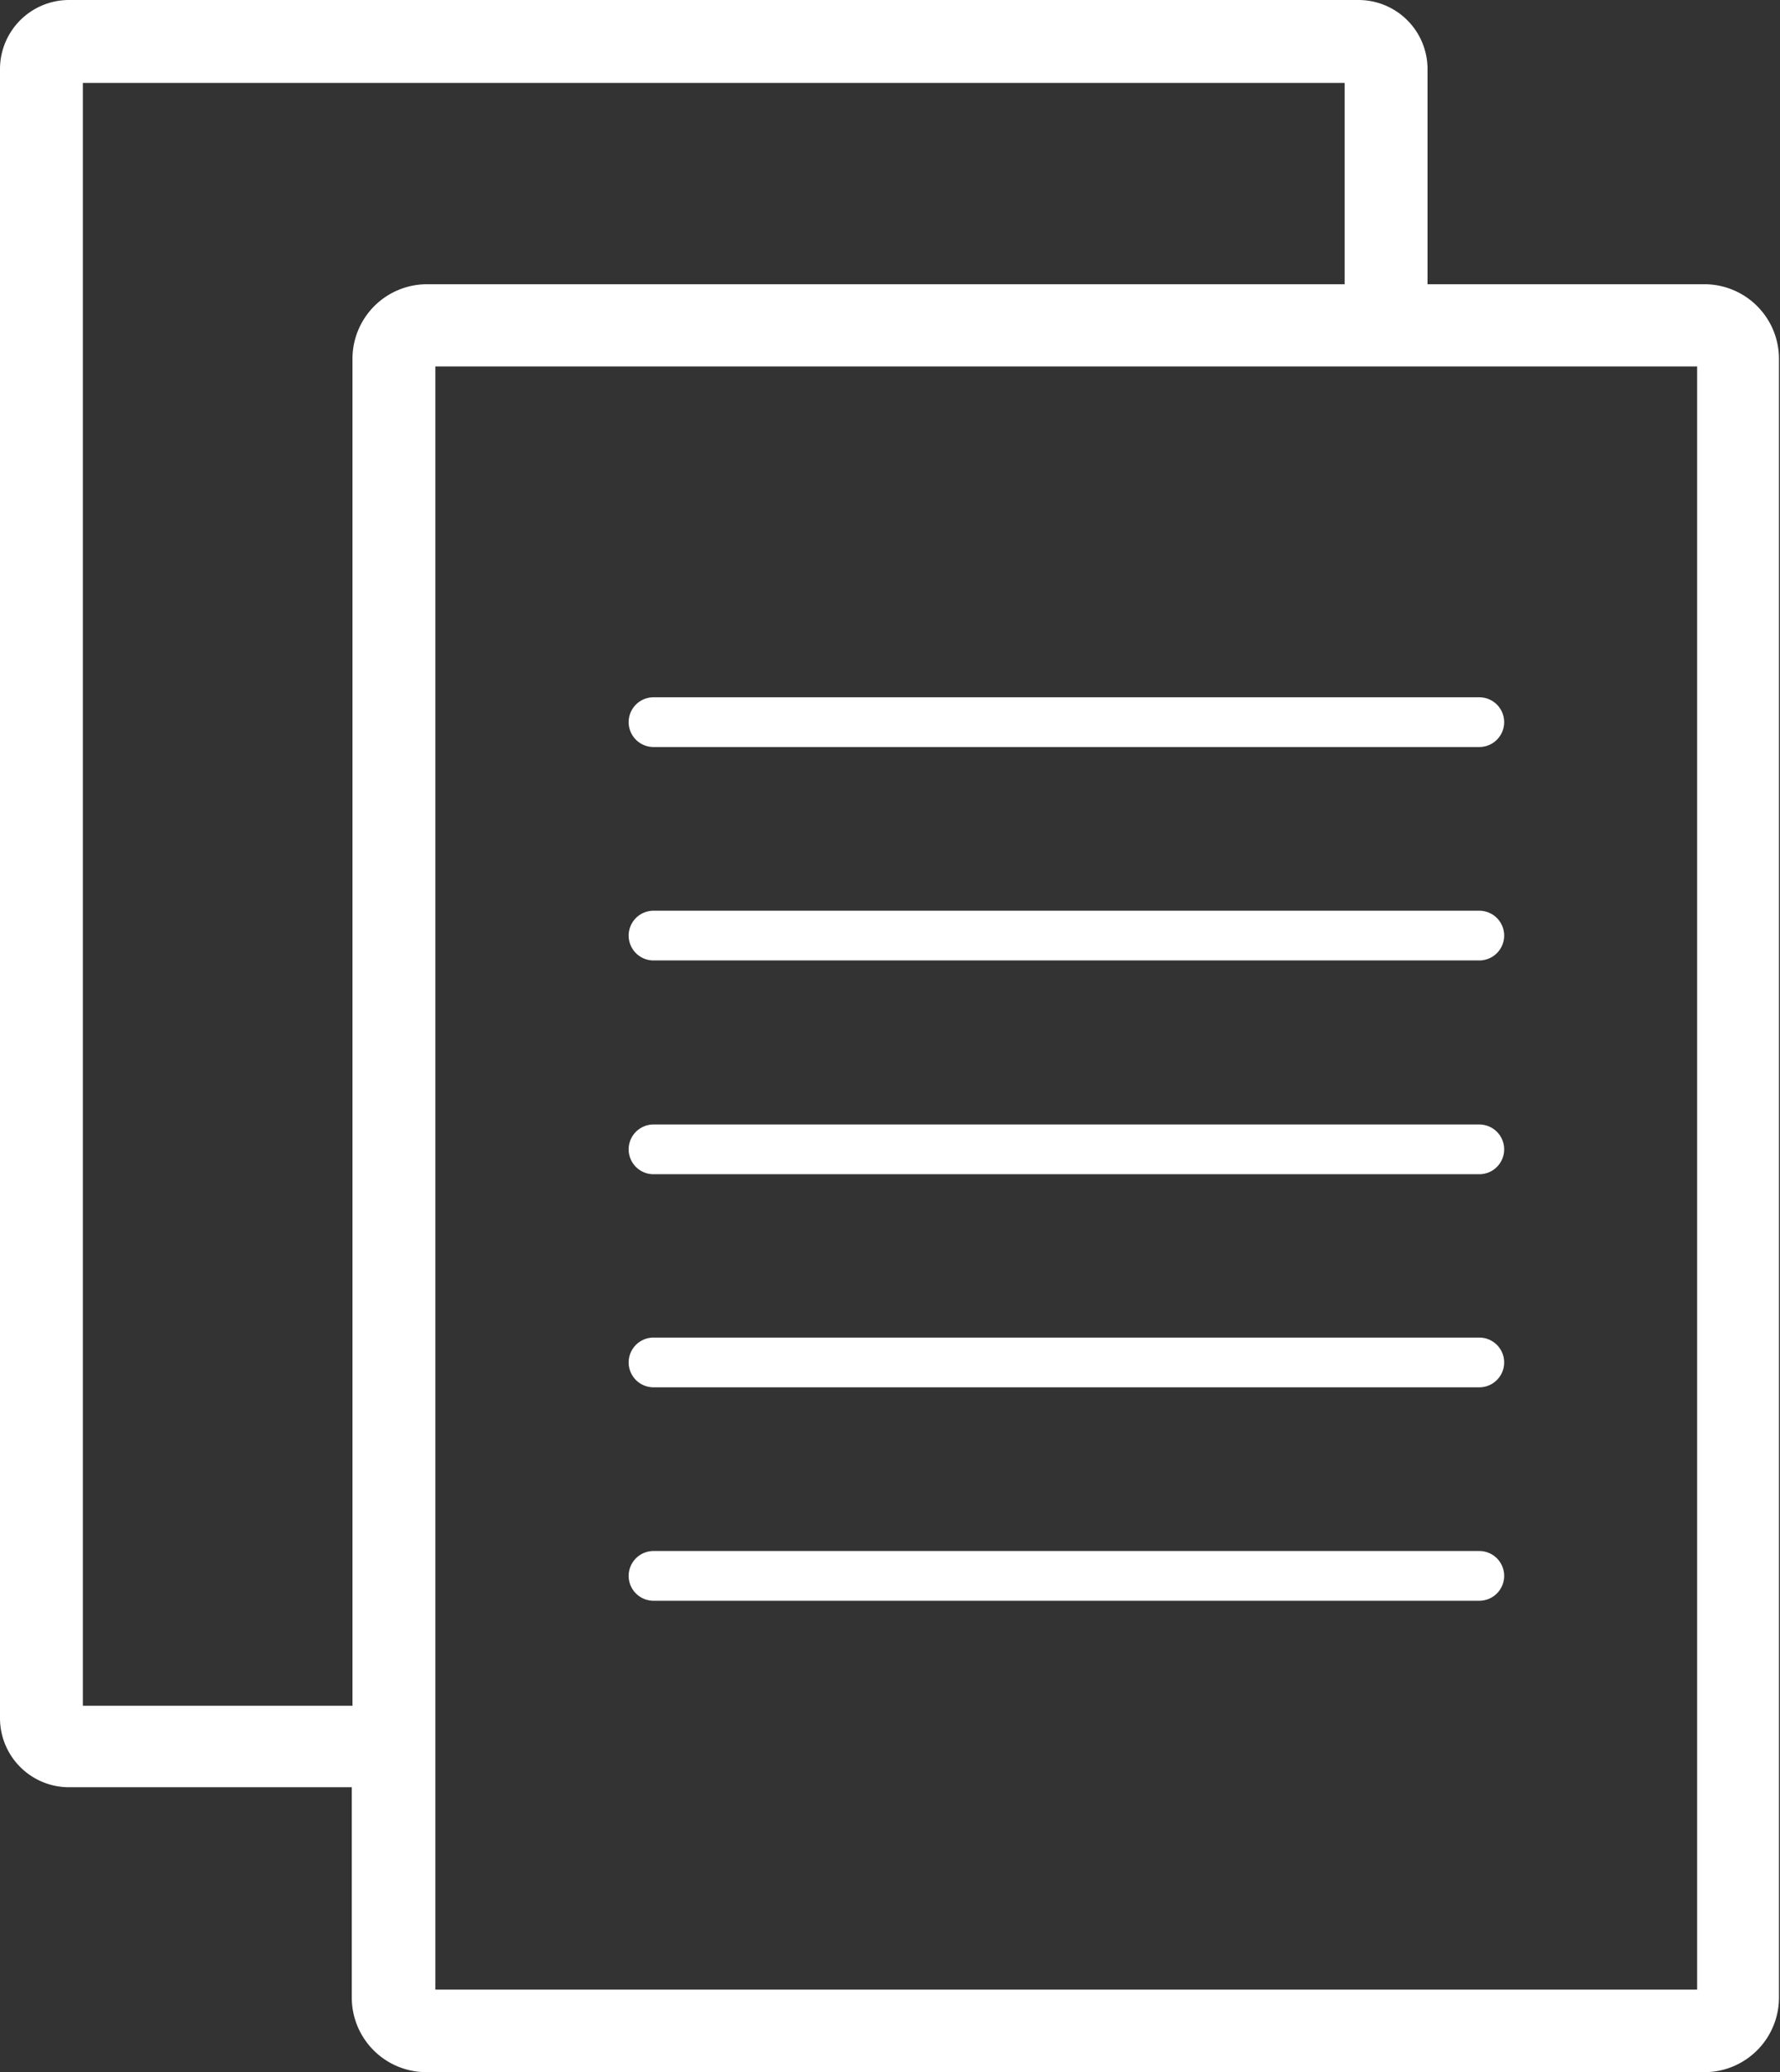
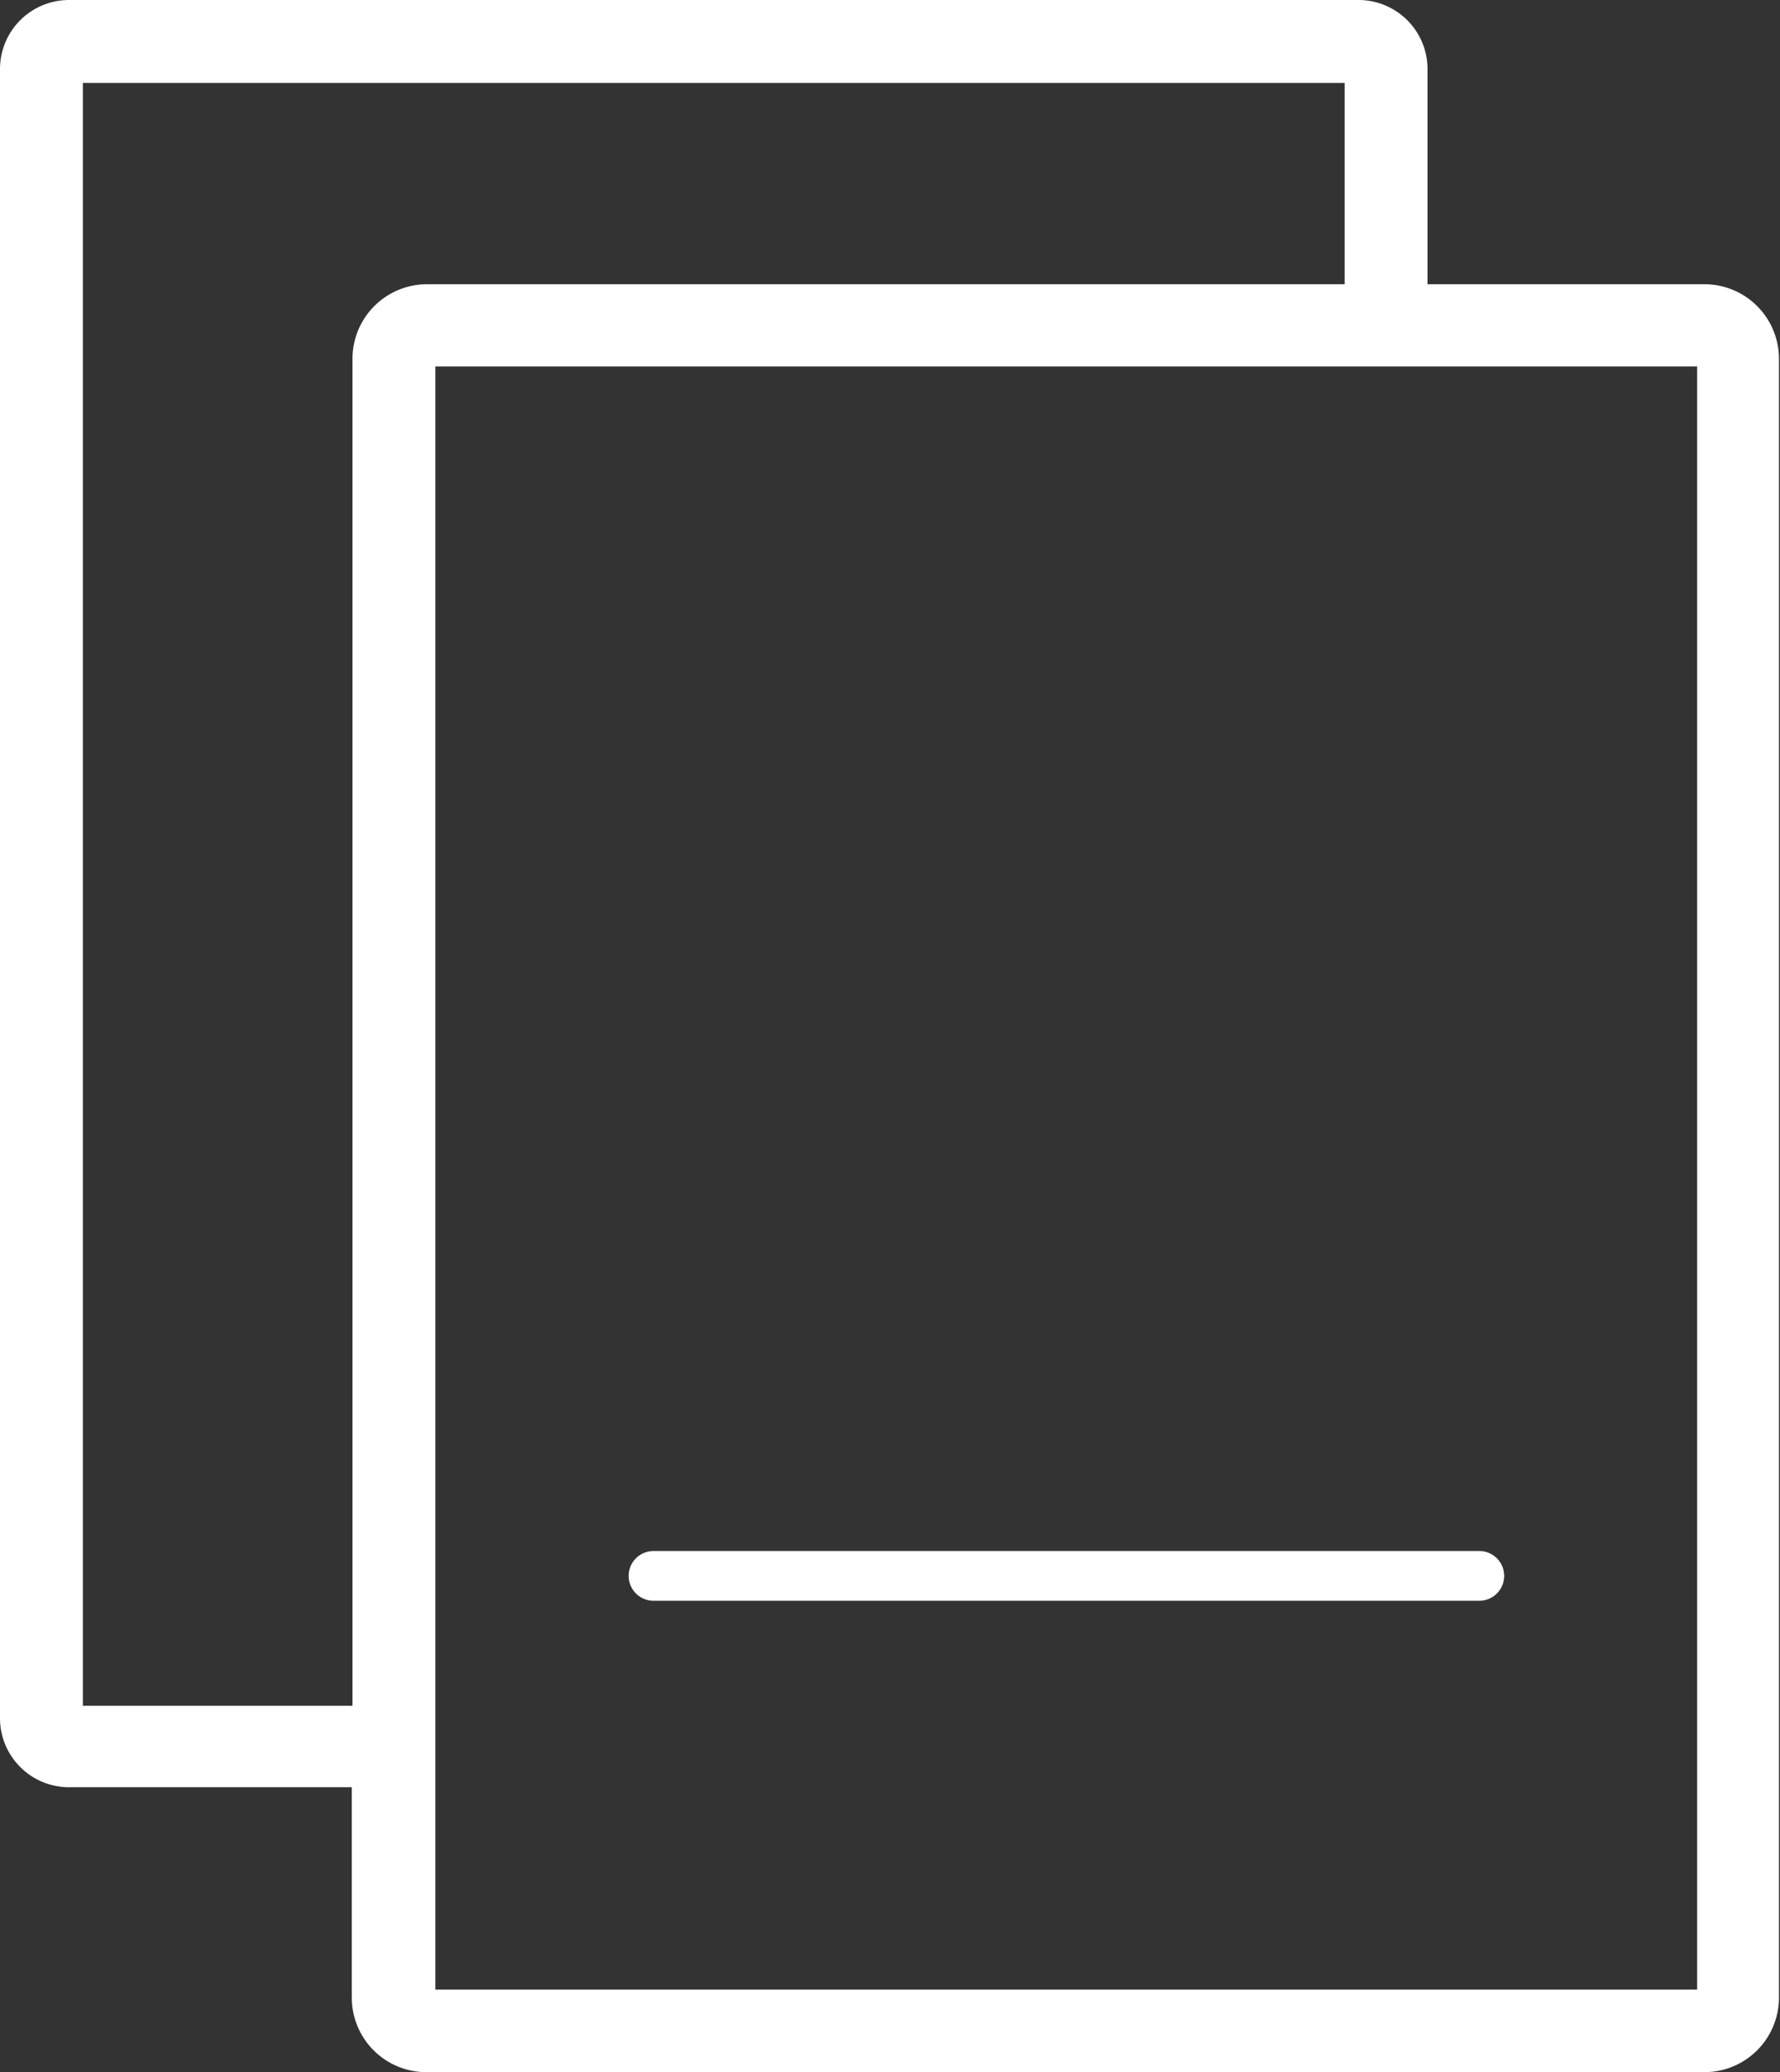
<svg xmlns="http://www.w3.org/2000/svg" viewBox="0 0 51.56 60">
  <rect x="0" y="0" width="51.56" height="60" fill="#333333" stroke="none" />
  <defs>
    <style>.cls-1{fill:#fff;}</style>
  </defs>
  <title>Icon_DocumentsProspectusesReportsEtc_White</title>
  <g id="Layer_2" data-name="Layer 2">
    <g id="Layer_2-2" data-name="Layer 2">
-       <path class="cls-1" d="M18.93,21.63H42.85a.72.72,0,0,0,0-1.44H18.93a.72.72,0,0,0,0,1.44Z" />
-       <path class="cls-1" d="M18.93,27.81H42.85a.72.72,0,0,0,0-1.44H18.93a.72.72,0,0,0,0,1.44Z" />
-       <path class="cls-1" d="M18.93,34H42.85a.72.72,0,0,0,0-1.44H18.93a.72.72,0,0,0,0,1.44Z" />
-       <path class="cls-1" d="M18.93,40.17H42.85a.72.72,0,0,0,0-1.44H18.93a.72.72,0,0,0,0,1.44Z" />
      <path class="cls-1" d="M18.93,46.35H42.85a.72.72,0,0,0,0-1.44H18.93a.72.72,0,0,0,0,1.44Z" />
-       <path class="cls-1" d="M49.4,8.23H41.35V2a2,2,0,0,0-2-2H2A2,2,0,0,0,0,2V49.75a2,2,0,0,0,2,2h8.19v6.07A2.16,2.16,0,0,0,12.37,60h37a2.16,2.16,0,0,0,2.16-2.16V10.39A2.16,2.16,0,0,0,49.4,8.23ZM10.21,10.39v39H2.4V2.4H38.95V8.23H12.37A2.16,2.16,0,0,0,10.21,10.39ZM49.16,36h0V54.61h0v3H12.61v-47H49.16Z" />
+       <path class="cls-1" d="M49.4,8.23H41.35V2a2,2,0,0,0-2-2H2A2,2,0,0,0,0,2V49.75a2,2,0,0,0,2,2h8.19v6.07A2.16,2.16,0,0,0,12.37,60h37a2.16,2.16,0,0,0,2.16-2.16V10.39A2.16,2.16,0,0,0,49.4,8.23M10.21,10.39v39H2.4V2.4H38.95V8.23H12.37A2.16,2.16,0,0,0,10.21,10.39ZM49.16,36h0V54.61h0v3H12.61v-47H49.16Z" />
    </g>
  </g>
</svg>